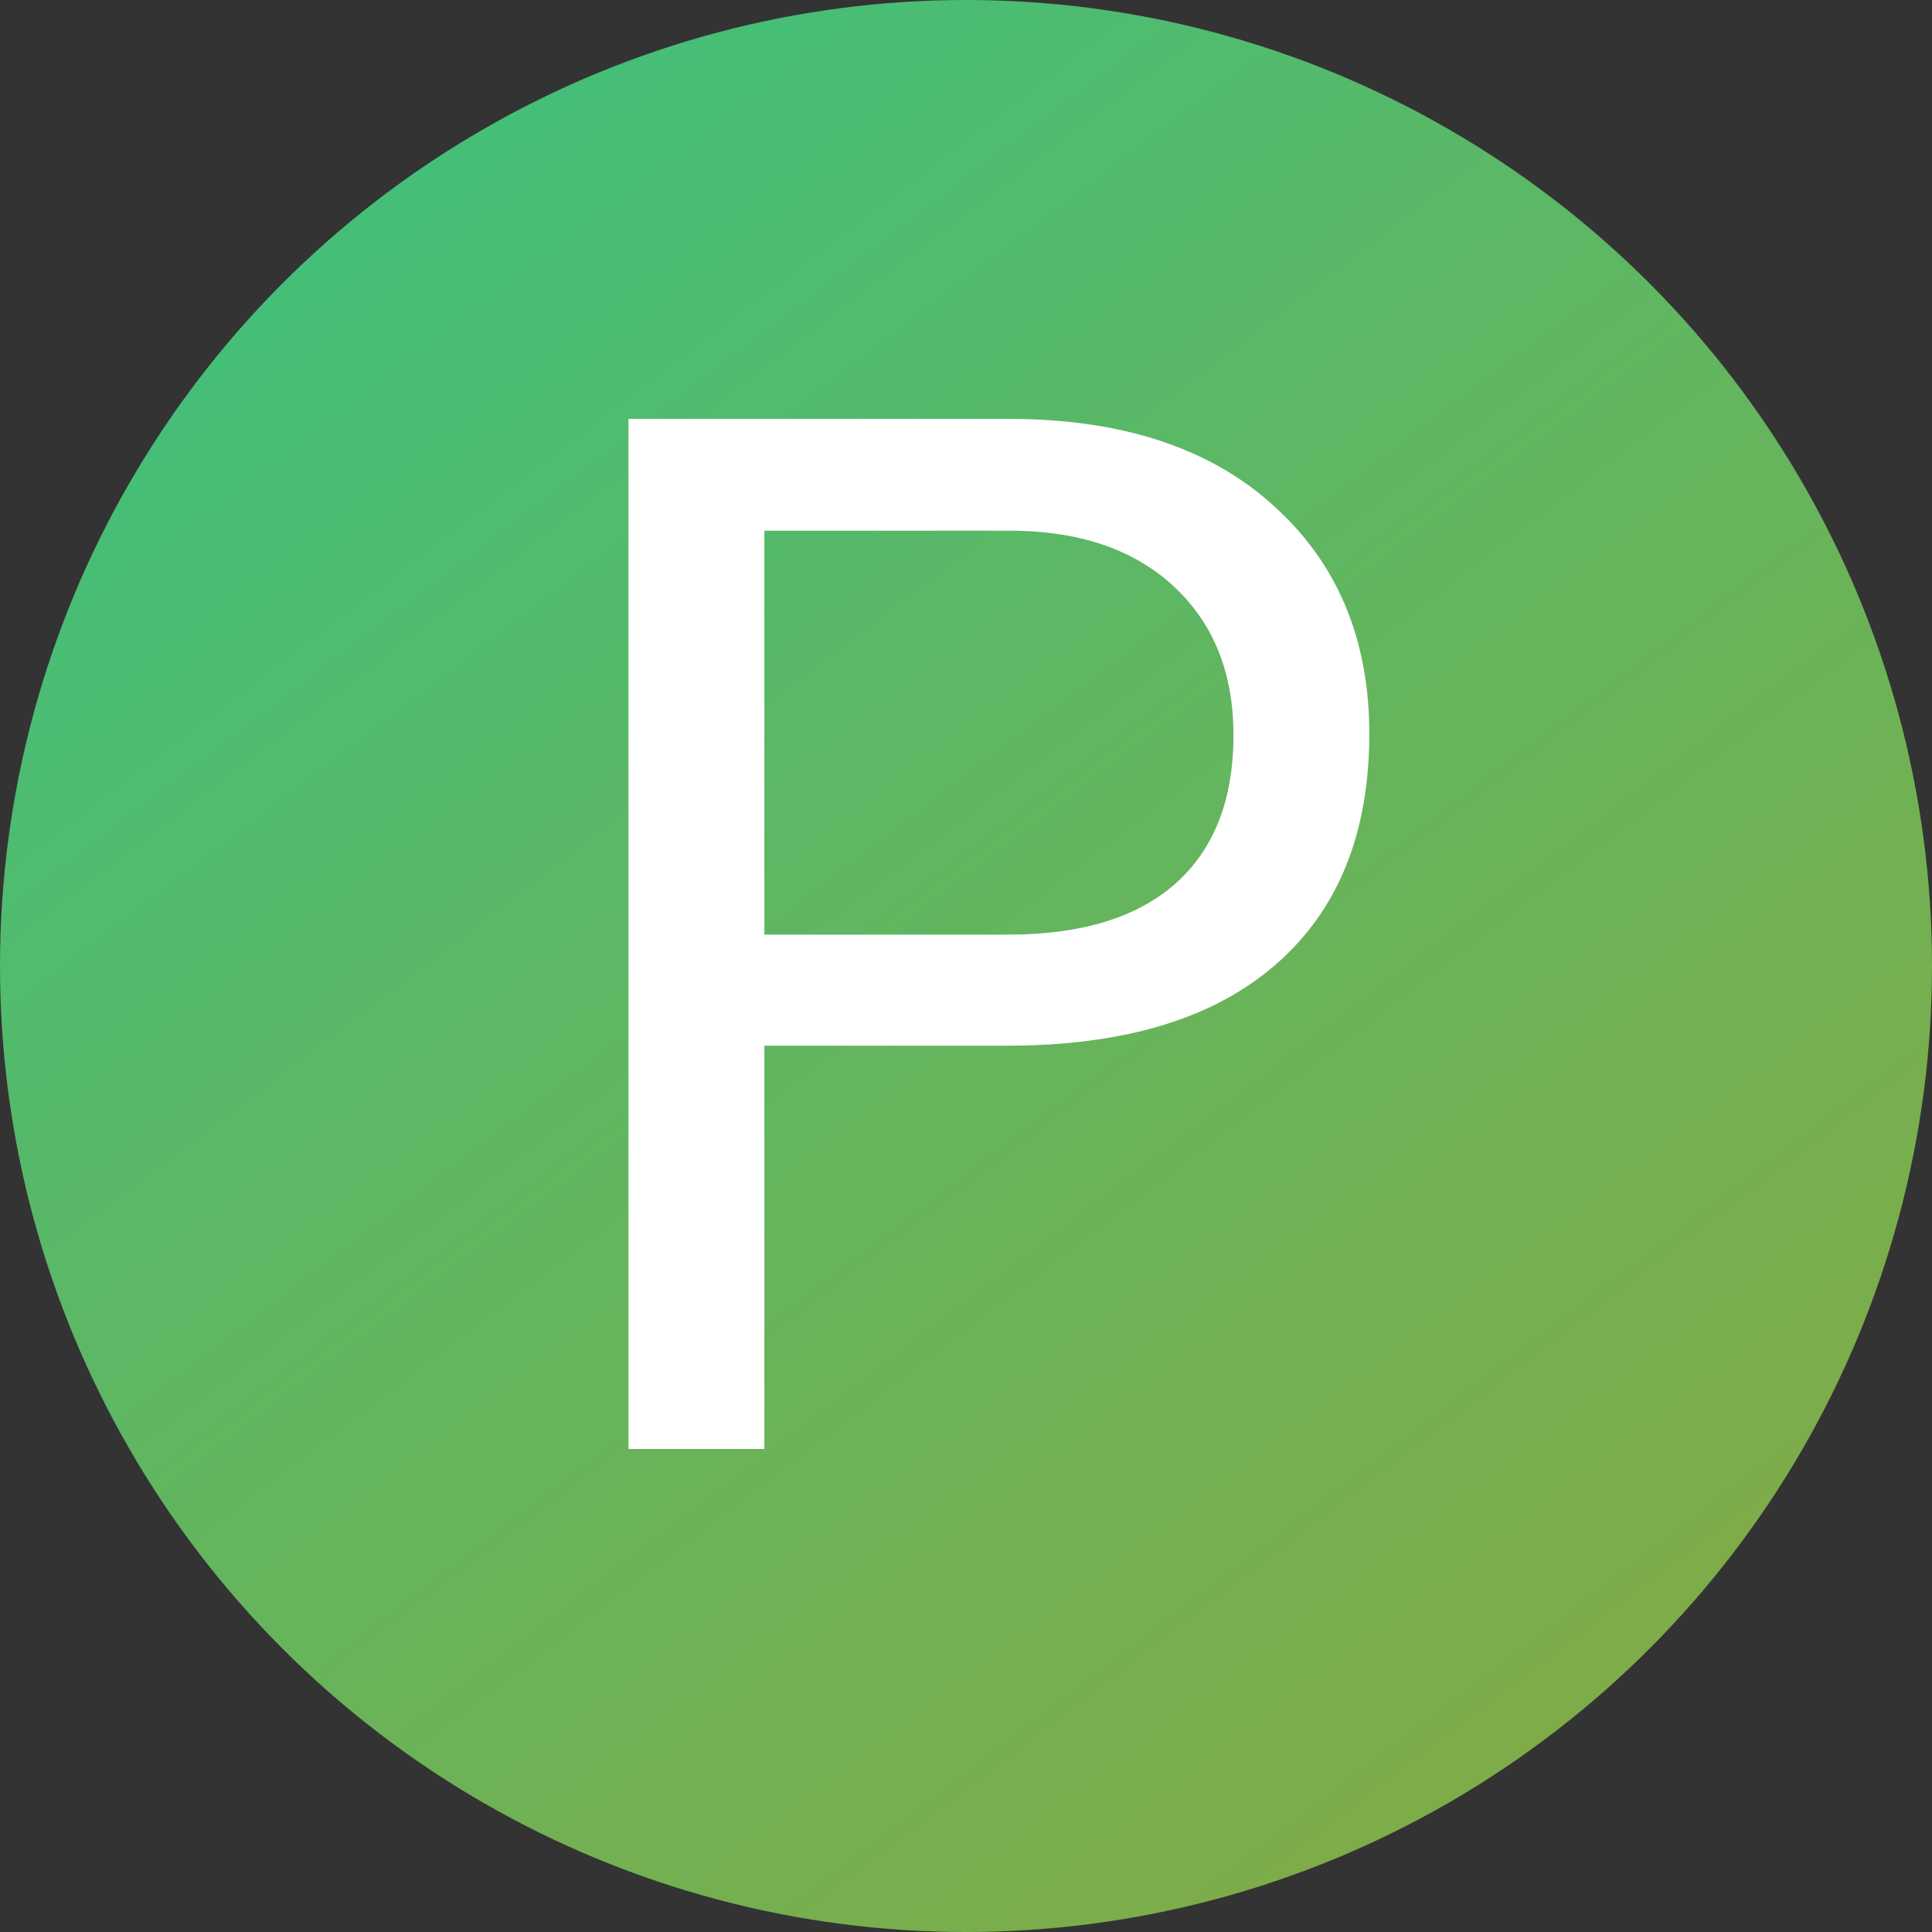
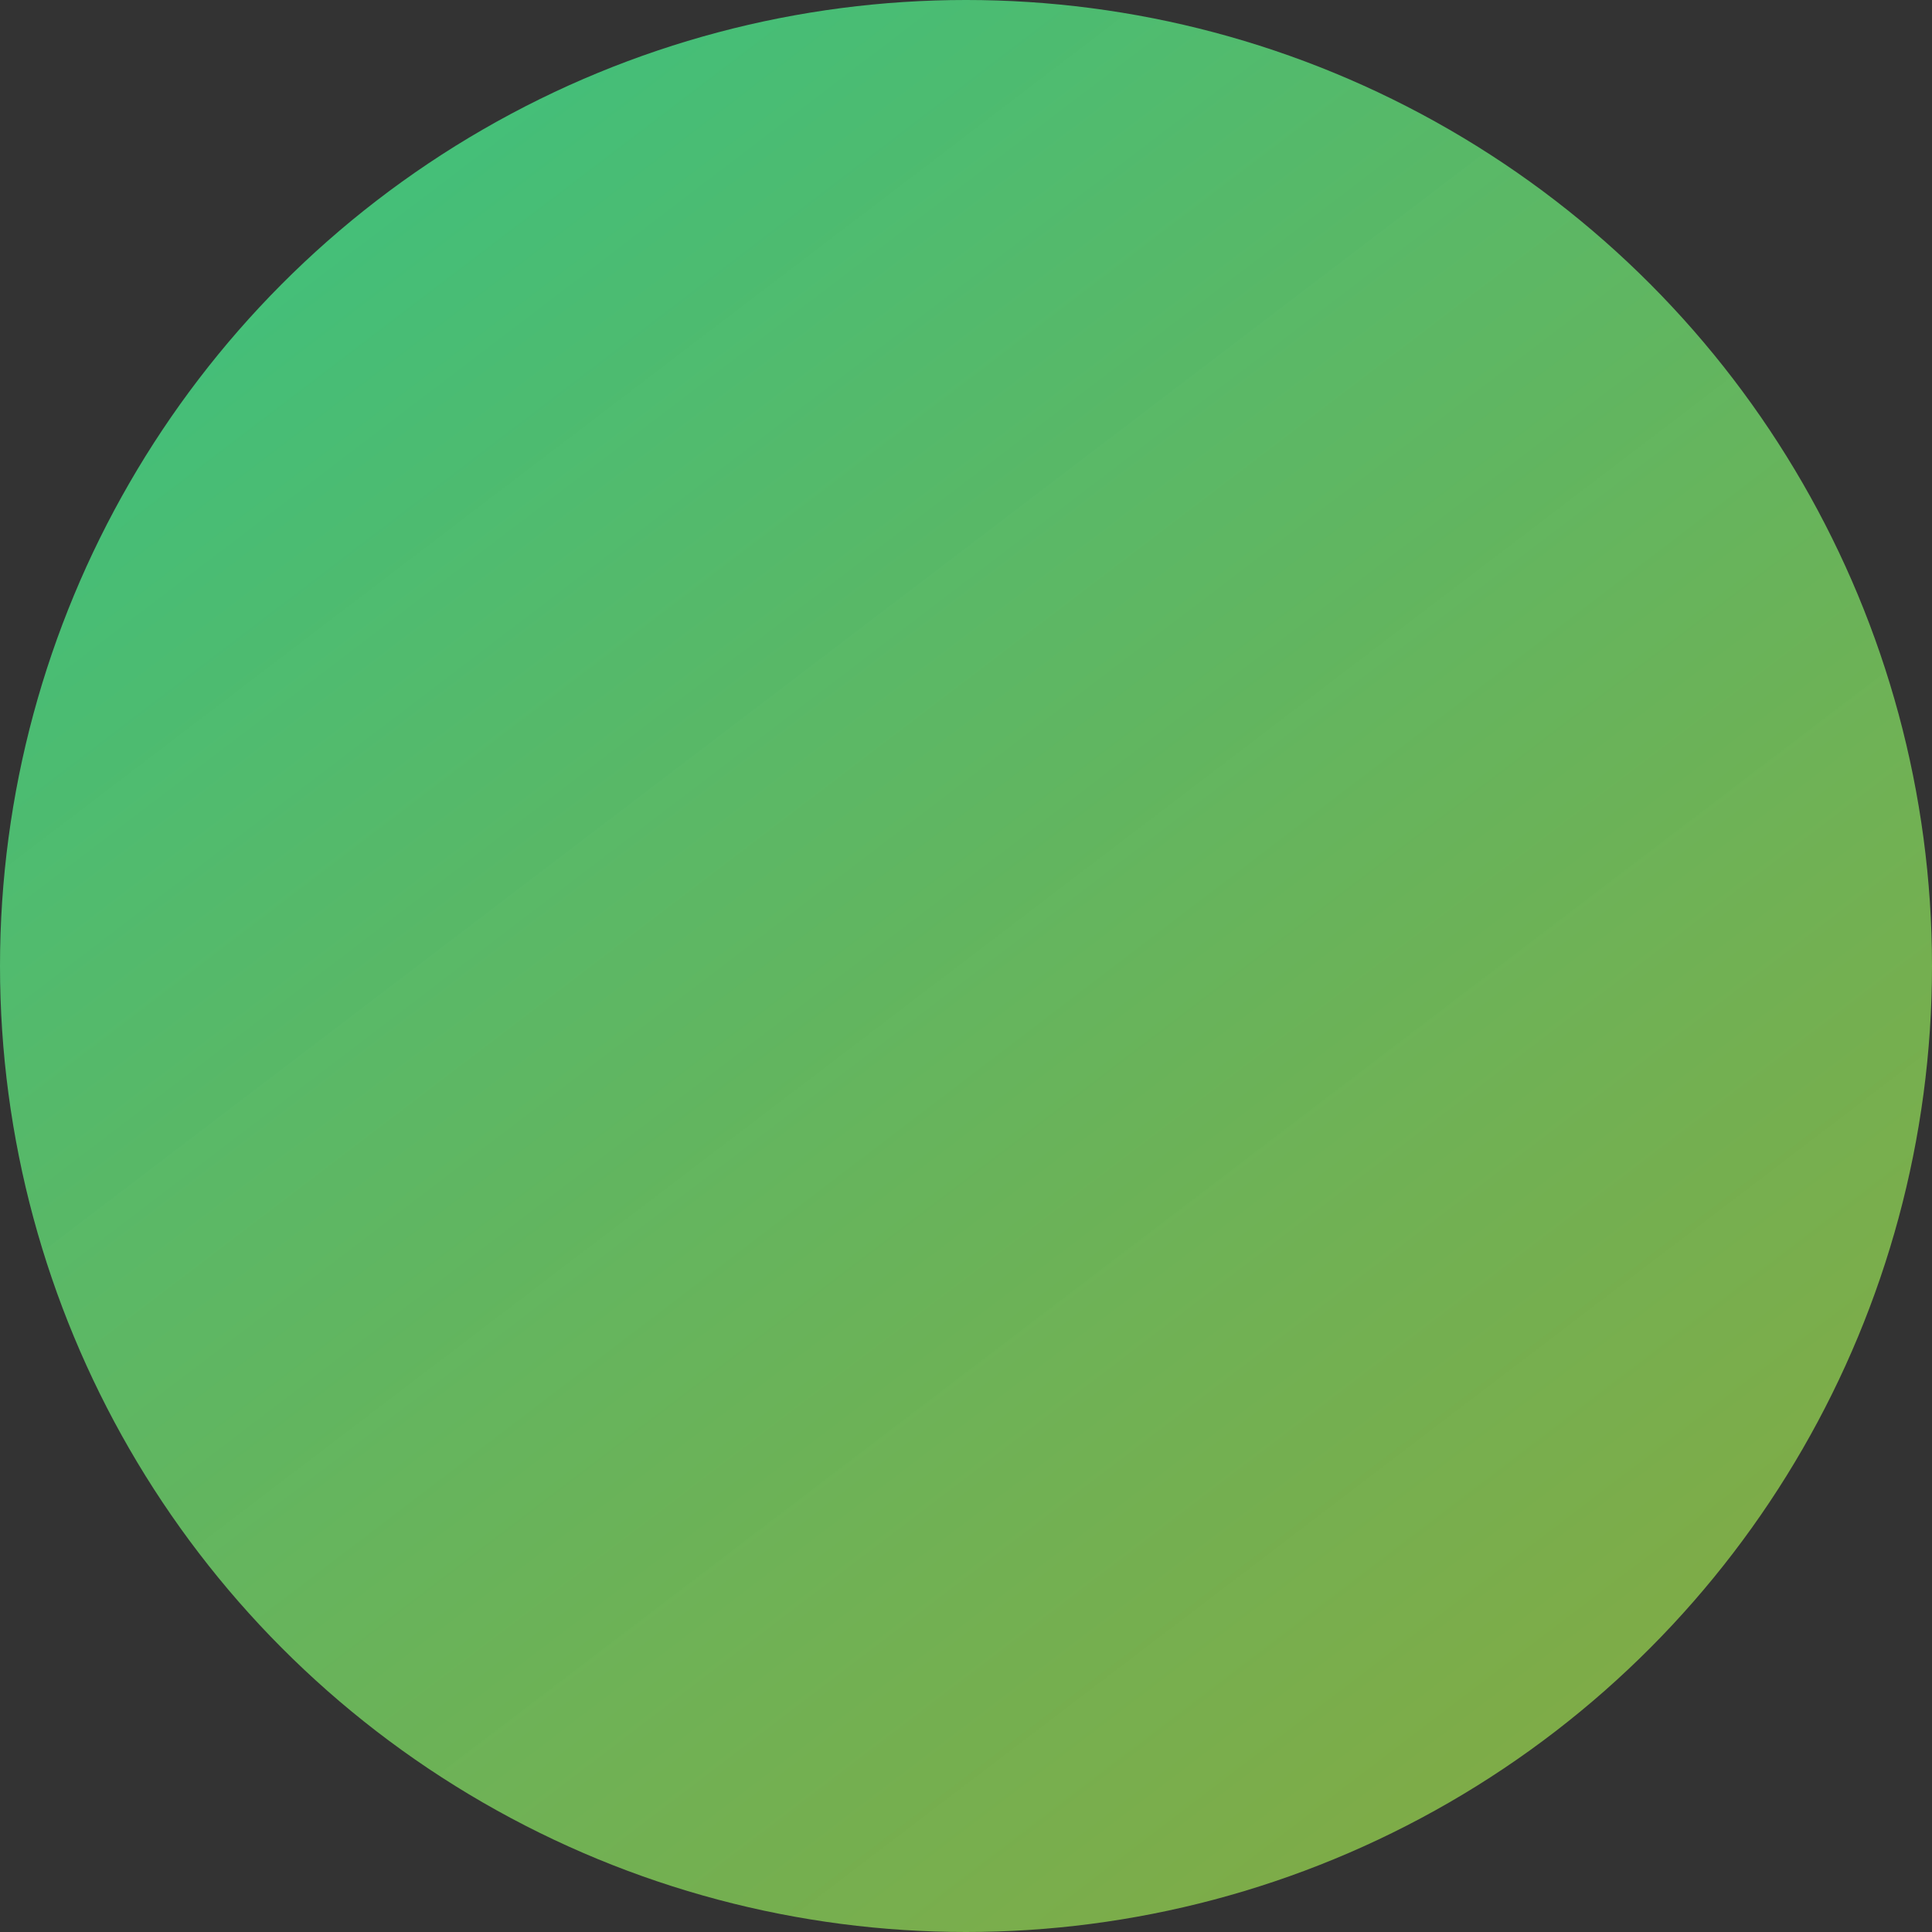
<svg xmlns="http://www.w3.org/2000/svg" width="16" height="16" viewBox="0 0 16 16" fill="none">
  <rect x="0" y="0" width="16" height="16" fill="#333333" stroke="none" />
  <circle cx="8" cy="8" r="8" fill="url(#paint0_linear)" fill-opacity="0.87" />
-   <path d="M6.33 8.66V12H5.205V3.469H8.352C9.285 3.469 10.016 3.707 10.543 4.184C11.074 4.66 11.34 5.291 11.34 6.076C11.34 6.904 11.08 7.543 10.56 7.992C10.045 8.438 9.305 8.66 8.34 8.66H6.33ZM6.33 7.74H8.352C8.953 7.74 9.414 7.6 9.734 7.318C10.055 7.033 10.215 6.623 10.215 6.088C10.215 5.58 10.055 5.174 9.734 4.869C9.414 4.564 8.975 4.406 8.416 4.395H6.33V7.74Z" fill="white" />
  <defs>
    <linearGradient id="paint0_linear" x1="3.259" y1="1.778" x2="12.741" y2="14.222" gradientUnits="userSpaceOnUse">
      <stop stop-color="#47D382" />
      <stop offset="1" stop-color="#96D34F" stop-opacity="0.87" />
    </linearGradient>
  </defs>
</svg>